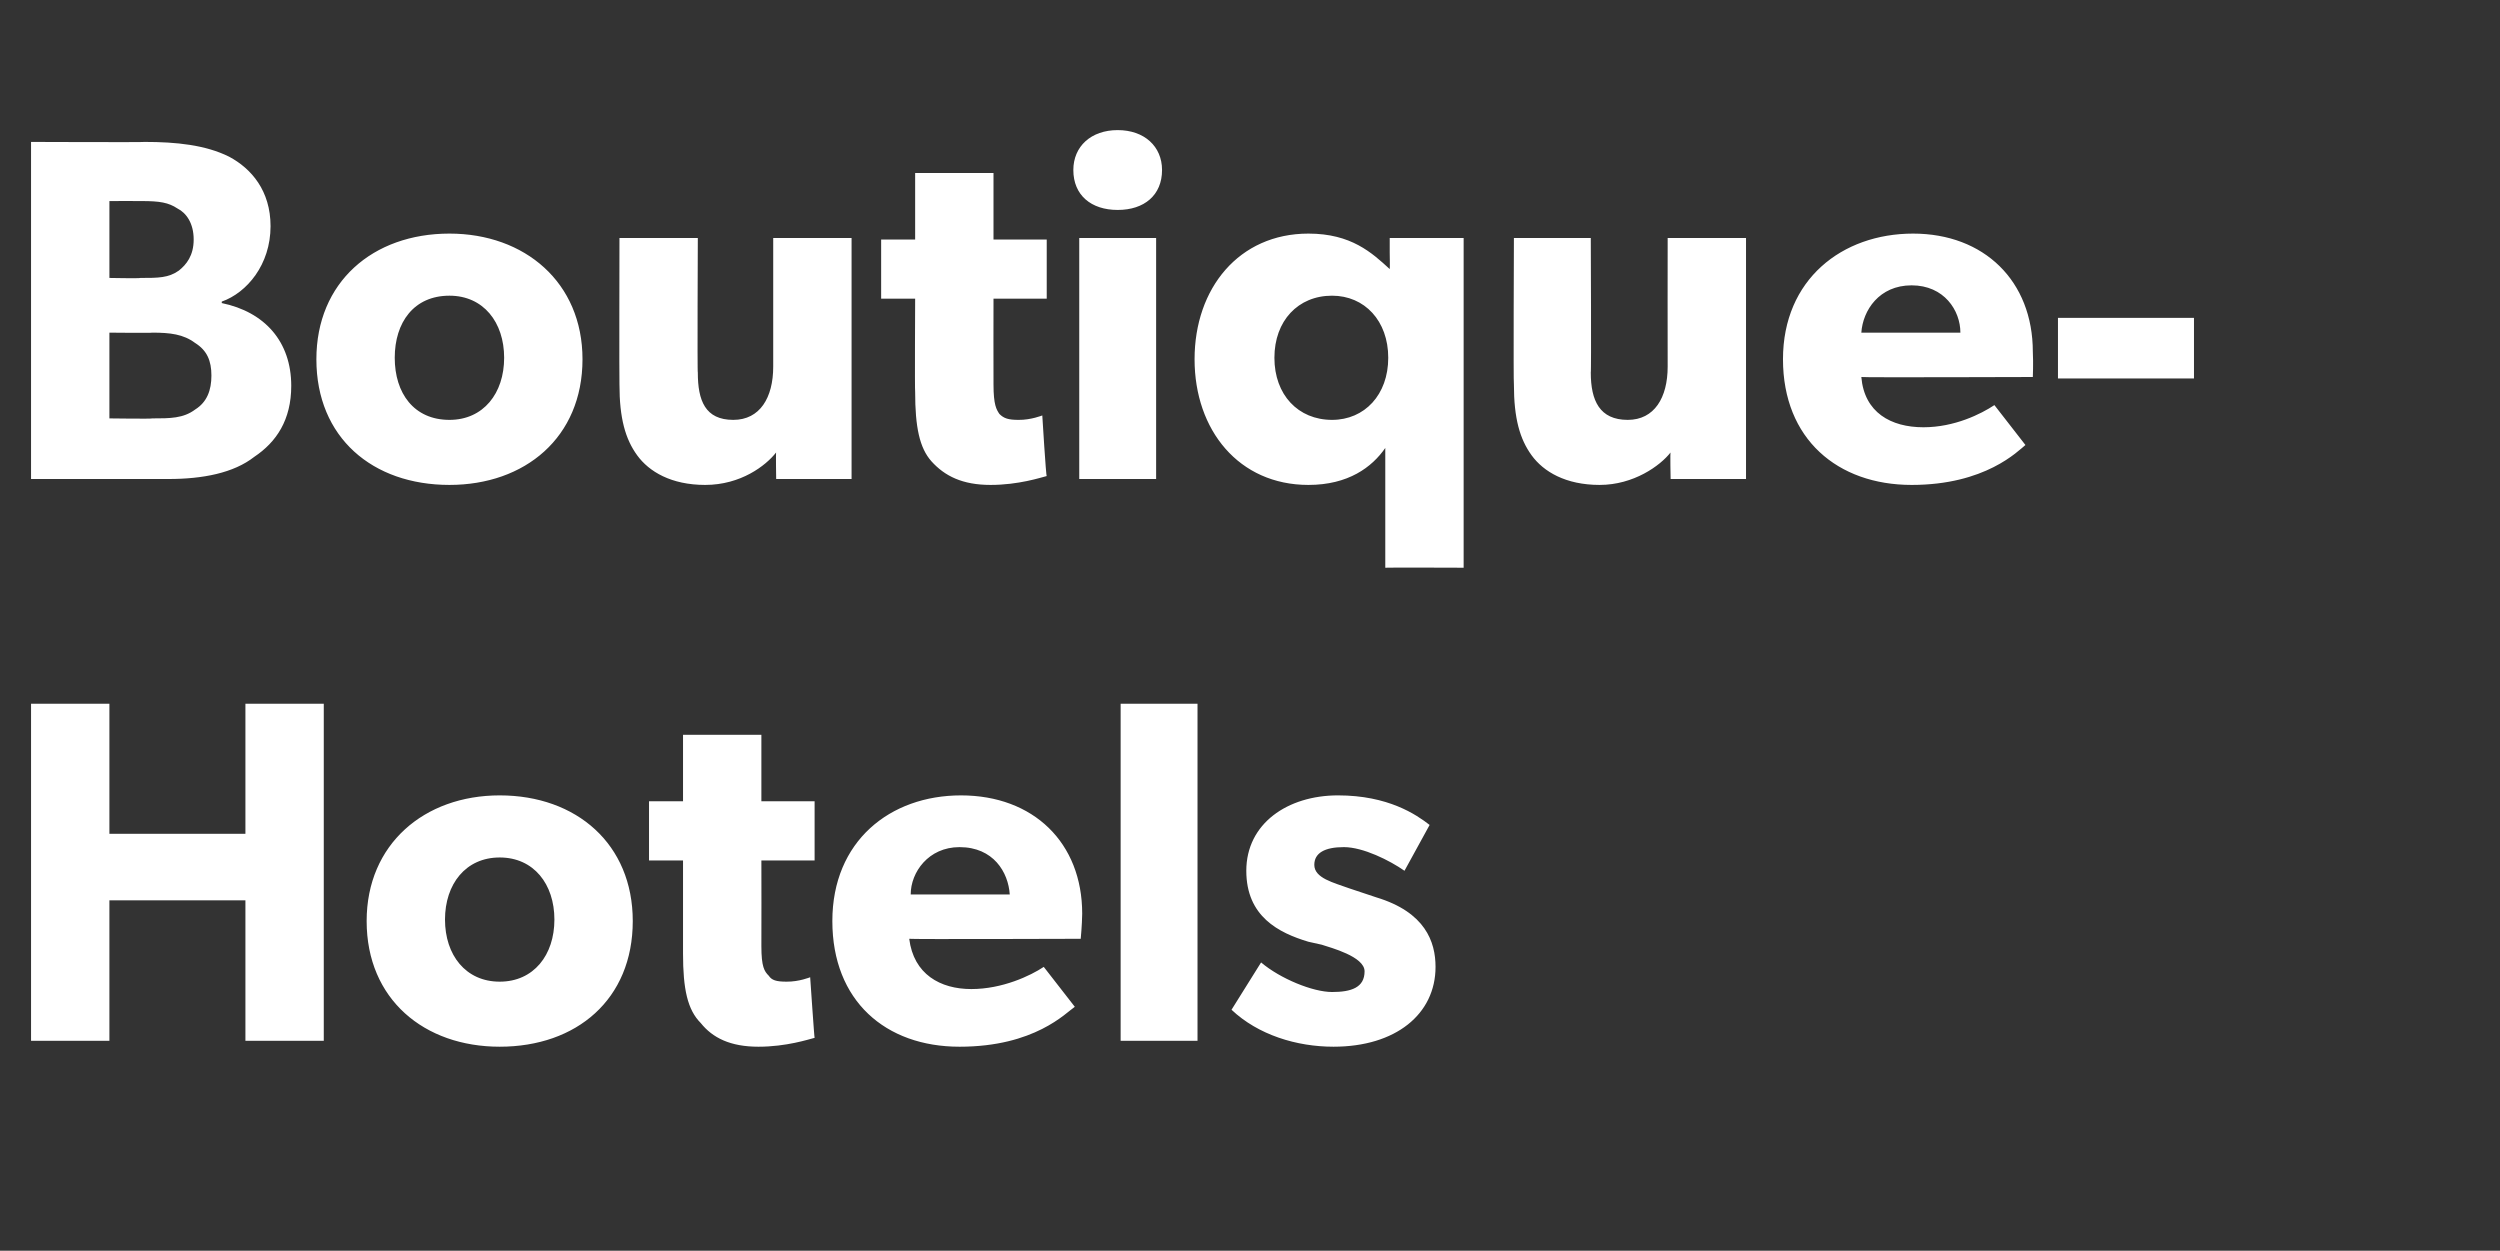
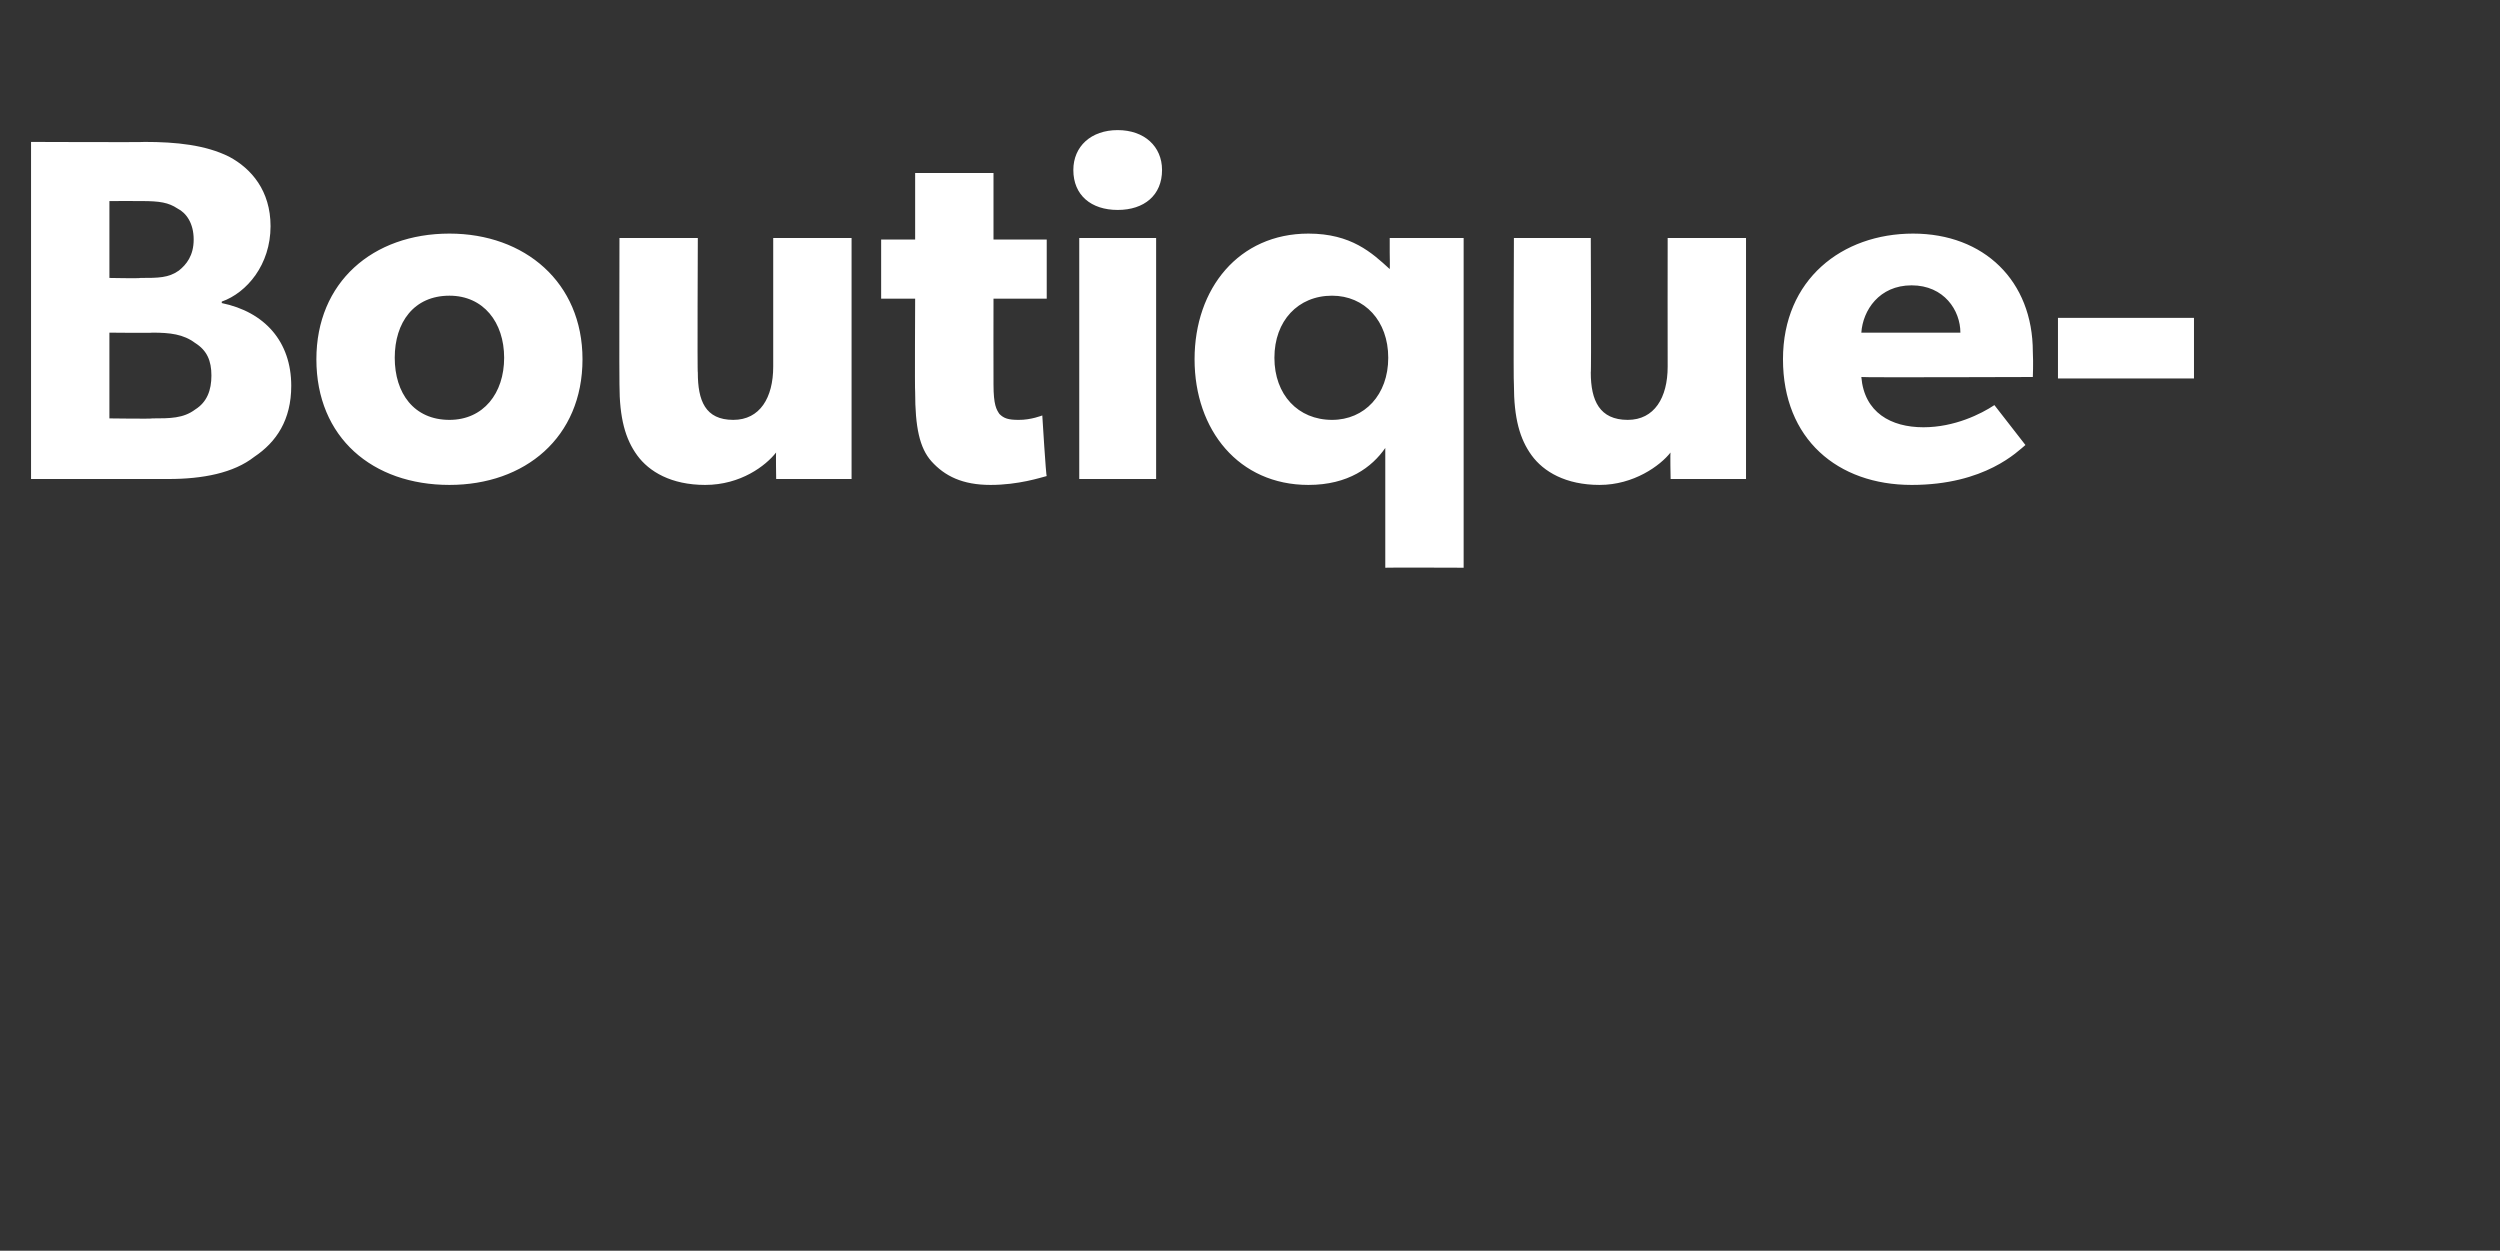
<svg xmlns="http://www.w3.org/2000/svg" version="1.1" width="169.1px" height="84.6px" viewBox="0 -6 169.1 84.6" style="top:-6px">
  <rect x="0" y="-6" width="169.1" height="84.6" fill="#333333" stroke="none" />
  <desc>Boutique Hotels</desc>
  <defs />
  <g id="Polygon12291">
-     <path d="m2.1 41.6l5.3 0l0 8.8l9.2 0l0-8.8l5.3 0l0 22.8l-5.3 0l0-9.5l-9.2 0l0 9.5l-5.3 0l0-22.8zm31.7 6.2c5.2 0 9 3.3 9 8.5c0 5.3-3.8 8.5-9 8.5c-5.1 0-9-3.2-9-8.5c0-5.2 3.9-8.5 9-8.5zm3.7 8.4c0-2.4-1.4-4.2-3.7-4.2c-2.3 0-3.7 1.8-3.7 4.2c0 2.4 1.4 4.2 3.7 4.2c2.3 0 3.7-1.8 3.7-4.2zm13.8 8.6c-1.9 0-3.1-.6-3.9-1.6c-.9-.9-1.2-2.3-1.2-4.7c0-.04 0-6.3 0-6.3l-2.3 0l0-4l2.3 0l0-4.5l5.3 0l0 4.5l3.6 0l0 4l-3.6 0c0 0 .01 5.8 0 5.8c0 1.4.2 1.7.5 2c.2.3.5.4 1.2.4c.85.01 1.6-.3 1.6-.3c0 0 .28 4.13.3 4.1c-.4.1-1.9.6-3.8.6zm13.6 0c-5 0-8.6-3.1-8.6-8.5c0-5.4 3.9-8.5 8.7-8.5c4.9 0 8.2 3.2 8.2 8c-.01.78-.1 1.7-.1 1.7c0 0-11.56.04-11.6 0c.3 2.4 2.1 3.4 4.2 3.4c2.1 0 4-.9 4.9-1.5c0 0 2.1 2.7 2.1 2.7c-.6.4-2.7 2.7-7.8 2.7zm0-13.5c-2.1 0-3.3 1.7-3.3 3.2c0 0 6.7 0 6.7 0c-.1-1.5-1.1-3.2-3.4-3.2zm16.1-9.7l0 22.8l-5.2 0l0-22.8l5.2 0zm9.1 19.5c1.3 0 2.2-.3 2.2-1.4c0-1-2.3-1.6-2.9-1.8c0 0-.9-.2-.9-.2c-2-.6-4.2-1.7-4.2-4.8c0-3.2 2.8-5.1 6.2-5.1c3.4 0 5.3 1.3 6.2 2c0 0-1.7 3.1-1.7 3.1c-1-.7-2.8-1.6-4.1-1.6c-1.3 0-2 .4-2 1.2c0 .9 1.3 1.2 2.4 1.6c0 0 1.8.6 1.8.6c3.3 1 4 3 4 4.7c0 3.2-2.7 5.4-6.9 5.4c-2.5 0-5.1-.8-6.9-2.5c0 0 2-3.2 2-3.2c1.3 1.1 3.5 2 4.8 2z" stroke="none" fill="#fff" />
-   </g>
+     </g>
  <g id="Polygon12290">
    <path d="m15.5 4.6c1.5.8 2.8 2.3 2.8 4.7c0 2.6-1.6 4.5-3.3 5.1c0 0 0 .1 0 .1c2.9.6 4.7 2.6 4.7 5.6c0 2.3-1 3.8-2.5 4.8c-1.4 1.1-3.5 1.5-5.8 1.5c-.01 0-9.3 0-9.3 0l0-22.8c0 0 7.73.03 7.7 0c2.1 0 4.1.2 5.7 1zm-3.4 7.7c.5-.4 1-1 1-2.1c0-1.1-.5-1.8-1.1-2.1c-.6-.4-1.2-.5-2.4-.5c0-.01-2.2 0-2.2 0l0 5.2c0 0 2.07.04 2.1 0c1.2 0 1.9 0 2.6-.5zm1.1 9.4c.8-.5 1.1-1.3 1.1-2.3c0-1-.3-1.7-1.1-2.2c-.8-.6-1.7-.7-2.9-.7c.03.03-2.9 0-2.9 0l0 5.8c0 0 2.93.04 2.9 0c1.2 0 2.1 0 2.9-.6zm17.2-11.9c5.1 0 9 3.3 9 8.5c0 5.3-3.9 8.5-9 8.5c-5.2 0-9-3.2-9-8.5c0-5.2 3.8-8.5 9-8.5zm3.7 8.4c0-2.4-1.4-4.2-3.7-4.2c-2.4 0-3.7 1.8-3.7 4.2c0 2.4 1.3 4.2 3.7 4.2c2.3 0 3.7-1.8 3.7-4.2zm13.6 8.6c-2.3 0-3.8-.9-4.6-2c-.8-1.1-1.2-2.5-1.2-4.8c-.02-.04 0-9.9 0-9.9l5.3 0c0 0-.04 9.14 0 9.1c0 1.9.5 3.2 2.4 3.2c1.8 0 2.7-1.5 2.7-3.6c0-.02 0-8.7 0-8.7l5.3 0l0 16.3l-5.1 0c0 0-.03-1.85 0-1.8c-.7.9-2.4 2.2-4.8 2.2zm19.3 0c-1.9 0-3.1-.6-4-1.6c-.8-.9-1.1-2.3-1.1-4.7c-.03-.04 0-6.3 0-6.3l-2.3 0l0-4l2.3 0l0-4.5l5.3 0l0 4.5l3.6 0l0 4l-3.6 0c0 0-.01 5.8 0 5.8c0 1.4.2 1.7.4 2c.3.3.6.4 1.3.4c.83.01 1.6-.3 1.6-.3c0 0 .25 4.13.3 4.1c-.4.1-1.9.6-3.8.6zm8.6-24c1.8 0 3 1.1 3 2.7c0 1.7-1.2 2.7-3 2.7c-1.8 0-3-1-3-2.7c0-1.6 1.2-2.7 3-2.7zm2.6 7.3l0 16.3l-5.2 0l0-16.3l5.2 0zm15.5 14.2c-.9 1.3-2.5 2.5-5.2 2.5c-4.7 0-7.7-3.7-7.7-8.5c0-4.8 3-8.5 7.7-8.5c2.9 0 4.3 1.3 5.5 2.4c.02-.02 0-1.1 0-1.1l0-1l5 0l0 22.3c0 0-5.31-.02-5.3 0c0-.7 0-7.4 0-8.1zm.2-6.1c0-2.5-1.6-4.2-3.8-4.2c-2.3 0-3.9 1.7-3.9 4.2c0 2.5 1.6 4.2 3.9 4.2c2.2 0 3.8-1.7 3.8-4.2zm14.3 8.6c-2.3 0-3.8-.9-4.6-2c-.8-1.1-1.2-2.5-1.2-4.8c-.04-.04 0-9.9 0-9.9l5.2 0c0 0 .04 9.14 0 9.1c0 1.9.6 3.2 2.5 3.2c1.8 0 2.7-1.5 2.7-3.6c-.01-.02 0-8.7 0-8.7l5.3 0l0 16.3l-5.1 0c0 0-.04-1.85 0-1.8c-.7.9-2.5 2.2-4.8 2.2zm21.1 0c-5 0-8.7-3.1-8.7-8.5c0-5.4 4-8.5 8.8-8.5c4.8 0 8.1 3.2 8.1 8c.04.78 0 1.7 0 1.7c0 0-11.61.04-11.6 0c.2 2.4 2 3.4 4.2 3.4c2.1 0 3.9-.9 4.8-1.5c0 0 2.1 2.7 2.1 2.7c-.5.4-2.7 2.7-7.7 2.7zm0-13.5c-2.2 0-3.3 1.7-3.4 3.2c0 0 6.7 0 6.7 0c0-1.5-1.1-3.2-3.3-3.2zm19.1 2.2l0 4.1l-9.2 0l0-4.1l9.2 0z" stroke="none" fill="#fff" />
  </g>
</svg>